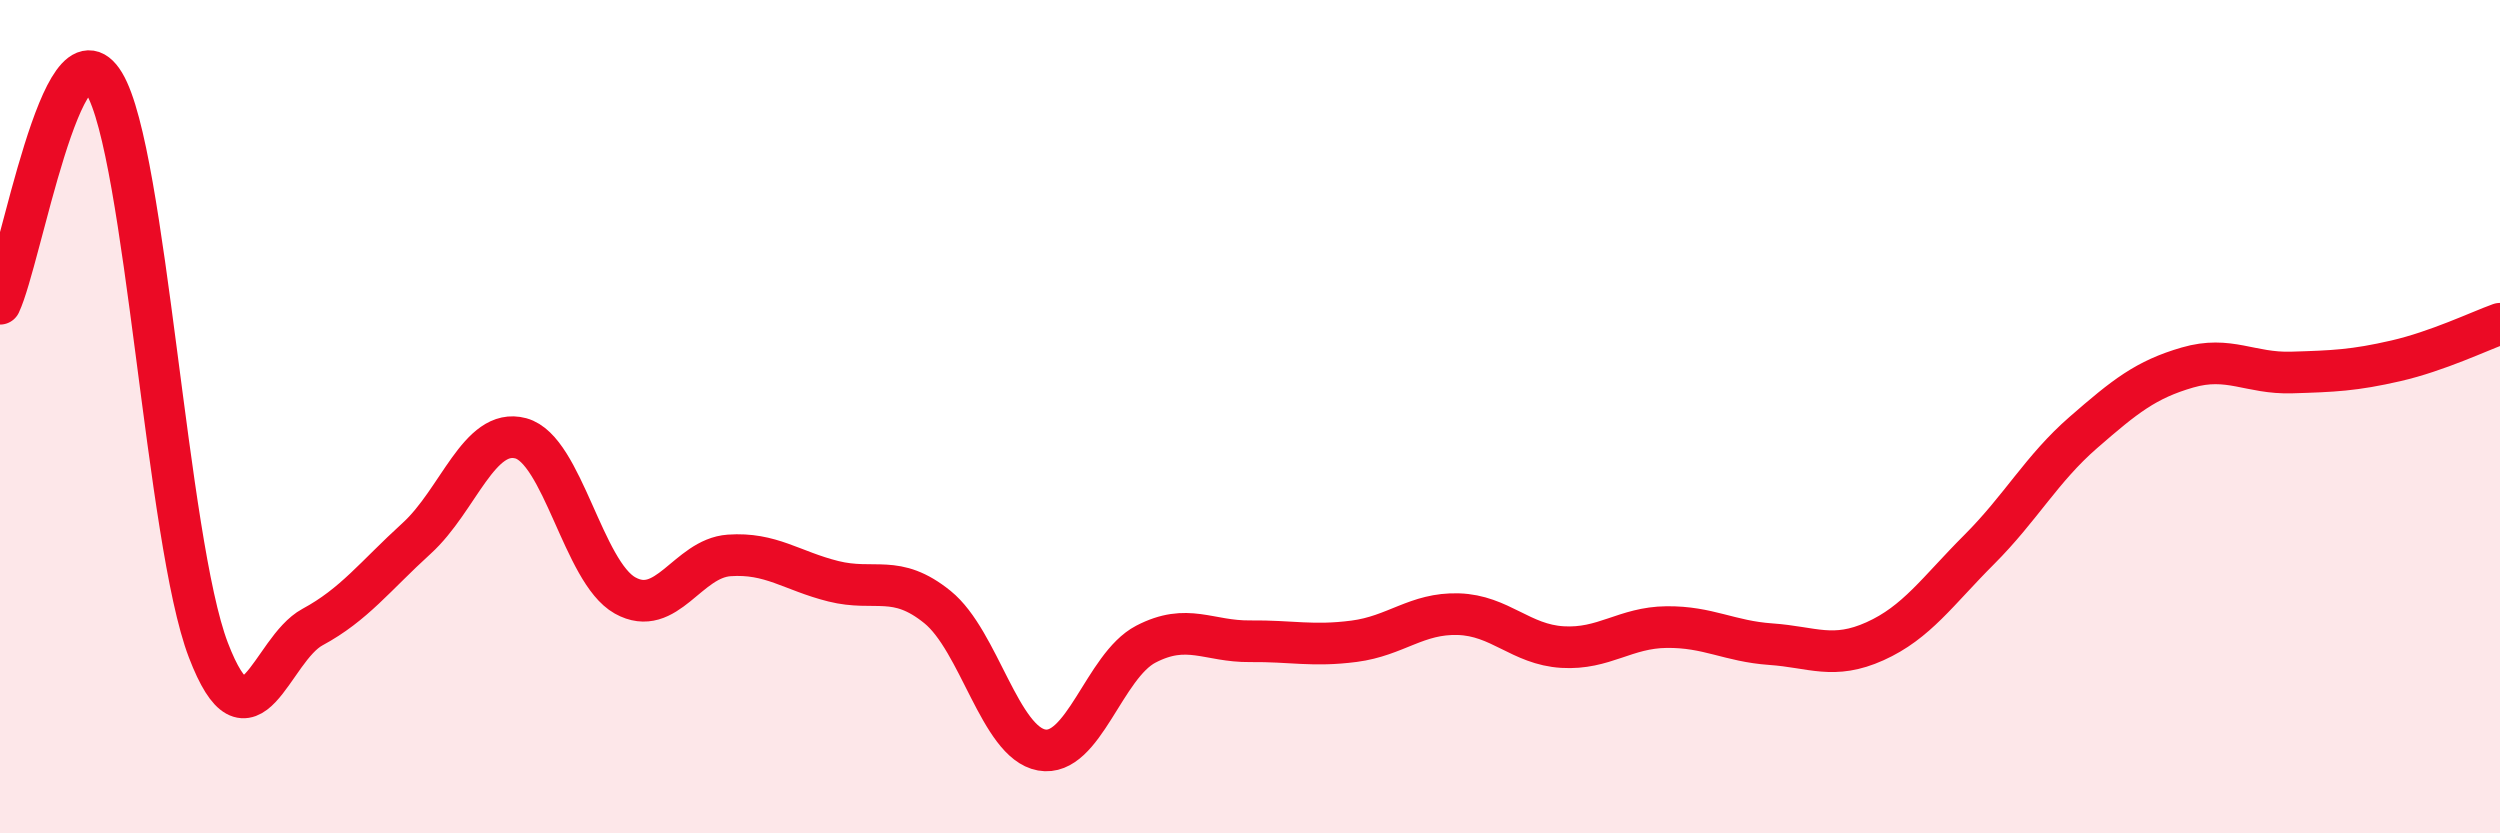
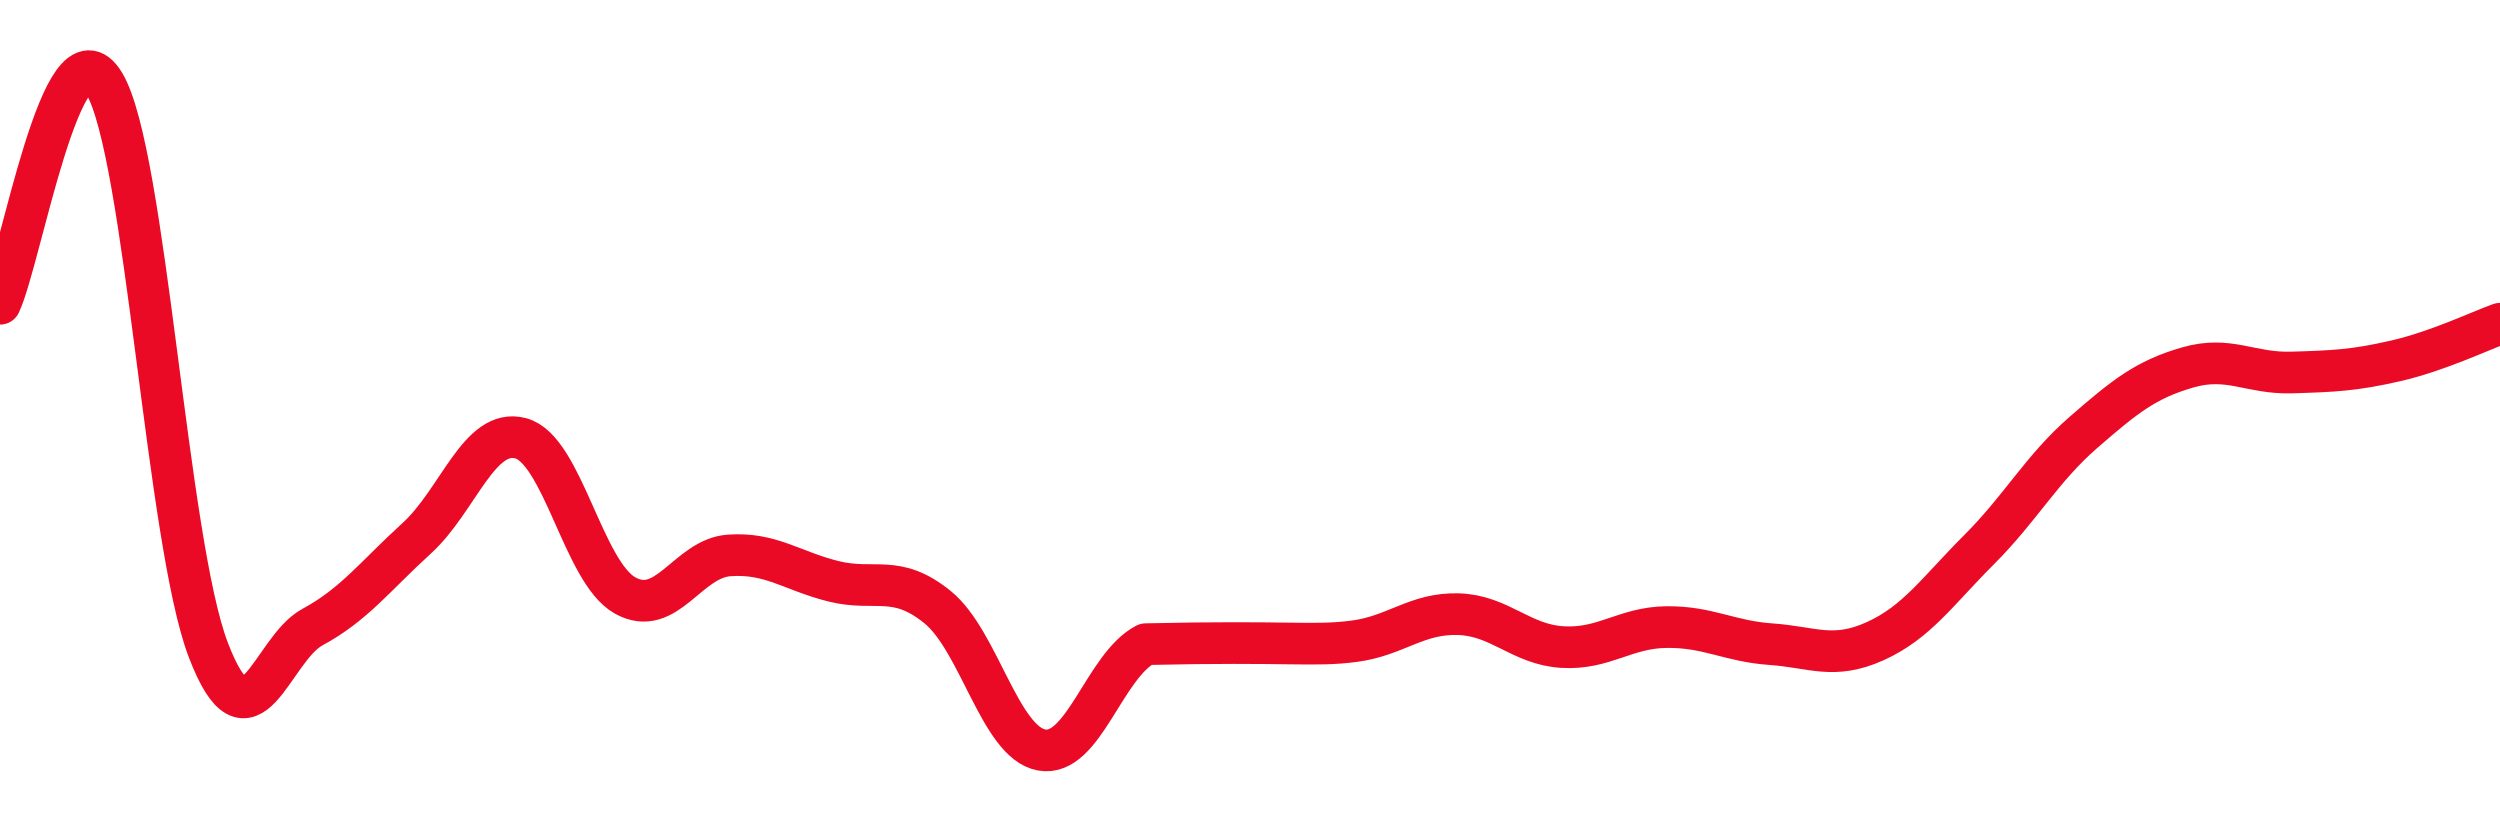
<svg xmlns="http://www.w3.org/2000/svg" width="60" height="20" viewBox="0 0 60 20">
-   <path d="M 0,7.29 C 0.5,6.23 1.5,0.34 2.5,2 C 3.5,3.66 4,12.99 5,15.6 C 6,18.21 6.5,15.59 7.5,15.05 C 8.5,14.51 9,13.83 10,12.92 C 11,12.01 11.5,10.25 12.5,10.52 C 13.5,10.79 14,13.73 15,14.29 C 16,14.85 16.5,13.4 17.5,13.33 C 18.5,13.26 19,13.7 20,13.95 C 21,14.2 21.5,13.76 22.5,14.57 C 23.5,15.38 24,17.82 25,18 C 26,18.18 26.5,15.98 27.5,15.46 C 28.5,14.94 29,15.4 30,15.39 C 31,15.38 31.5,15.52 32.5,15.39 C 33.5,15.26 34,14.71 35,14.74 C 36,14.77 36.5,15.47 37.5,15.53 C 38.5,15.59 39,15.06 40,15.05 C 41,15.04 41.5,15.39 42.5,15.46 C 43.5,15.53 44,15.84 45,15.39 C 46,14.94 46.5,14.19 47.5,13.19 C 48.5,12.19 49,11.25 50,10.38 C 51,9.51 51.5,9.11 52.5,8.82 C 53.5,8.53 54,8.97 55,8.94 C 56,8.91 56.5,8.89 57.5,8.66 C 58.5,8.43 59.5,7.95 60,7.77L60 20L0 20Z" fill="#EB0A25" opacity="0.1" stroke-linecap="round" stroke-linejoin="round" />
-   <path d="M 0,7.29 C 0.5,6.23 1.5,0.34 2.5,2 C 3.5,3.66 4,12.99 5,15.6 C 6,18.21 6.5,15.59 7.5,15.05 C 8.5,14.51 9,13.83 10,12.92 C 11,12.01 11.5,10.25 12.5,10.52 C 13.5,10.79 14,13.73 15,14.29 C 16,14.85 16.5,13.4 17.5,13.33 C 18.5,13.26 19,13.7 20,13.95 C 21,14.2 21.5,13.76 22.5,14.57 C 23.5,15.38 24,17.82 25,18 C 26,18.18 26.5,15.98 27.5,15.46 C 28.5,14.94 29,15.4 30,15.39 C 31,15.38 31.5,15.52 32.5,15.39 C 33.5,15.26 34,14.71 35,14.74 C 36,14.77 36.5,15.47 37.5,15.53 C 38.5,15.59 39,15.06 40,15.05 C 41,15.04 41.5,15.39 42.5,15.46 C 43.5,15.53 44,15.84 45,15.39 C 46,14.94 46.5,14.19 47.5,13.19 C 48.5,12.19 49,11.25 50,10.38 C 51,9.51 51.5,9.11 52.5,8.82 C 53.5,8.53 54,8.97 55,8.94 C 56,8.91 56.5,8.89 57.5,8.66 C 58.5,8.43 59.5,7.95 60,7.77" stroke="#EB0A25" stroke-width="1" fill="none" stroke-linecap="round" stroke-linejoin="round" />
+   <path d="M 0,7.29 C 0.5,6.23 1.5,0.34 2.5,2 C 3.5,3.66 4,12.99 5,15.6 C 6,18.21 6.5,15.59 7.5,15.05 C 8.5,14.51 9,13.83 10,12.92 C 11,12.01 11.5,10.25 12.5,10.52 C 13.5,10.79 14,13.73 15,14.29 C 16,14.85 16.5,13.4 17.5,13.33 C 18.5,13.26 19,13.7 20,13.95 C 21,14.2 21.5,13.76 22.5,14.57 C 23.5,15.38 24,17.82 25,18 C 26,18.18 26.5,15.98 27.5,15.46 C 31,15.38 31.5,15.52 32.5,15.39 C 33.5,15.26 34,14.71 35,14.74 C 36,14.77 36.5,15.47 37.5,15.53 C 38.5,15.59 39,15.06 40,15.05 C 41,15.04 41.5,15.39 42.5,15.46 C 43.5,15.53 44,15.84 45,15.39 C 46,14.94 46.5,14.19 47.5,13.19 C 48.5,12.19 49,11.25 50,10.38 C 51,9.51 51.5,9.11 52.5,8.82 C 53.5,8.53 54,8.97 55,8.94 C 56,8.91 56.5,8.89 57.5,8.66 C 58.5,8.43 59.5,7.95 60,7.77" stroke="#EB0A25" stroke-width="1" fill="none" stroke-linecap="round" stroke-linejoin="round" />
</svg>